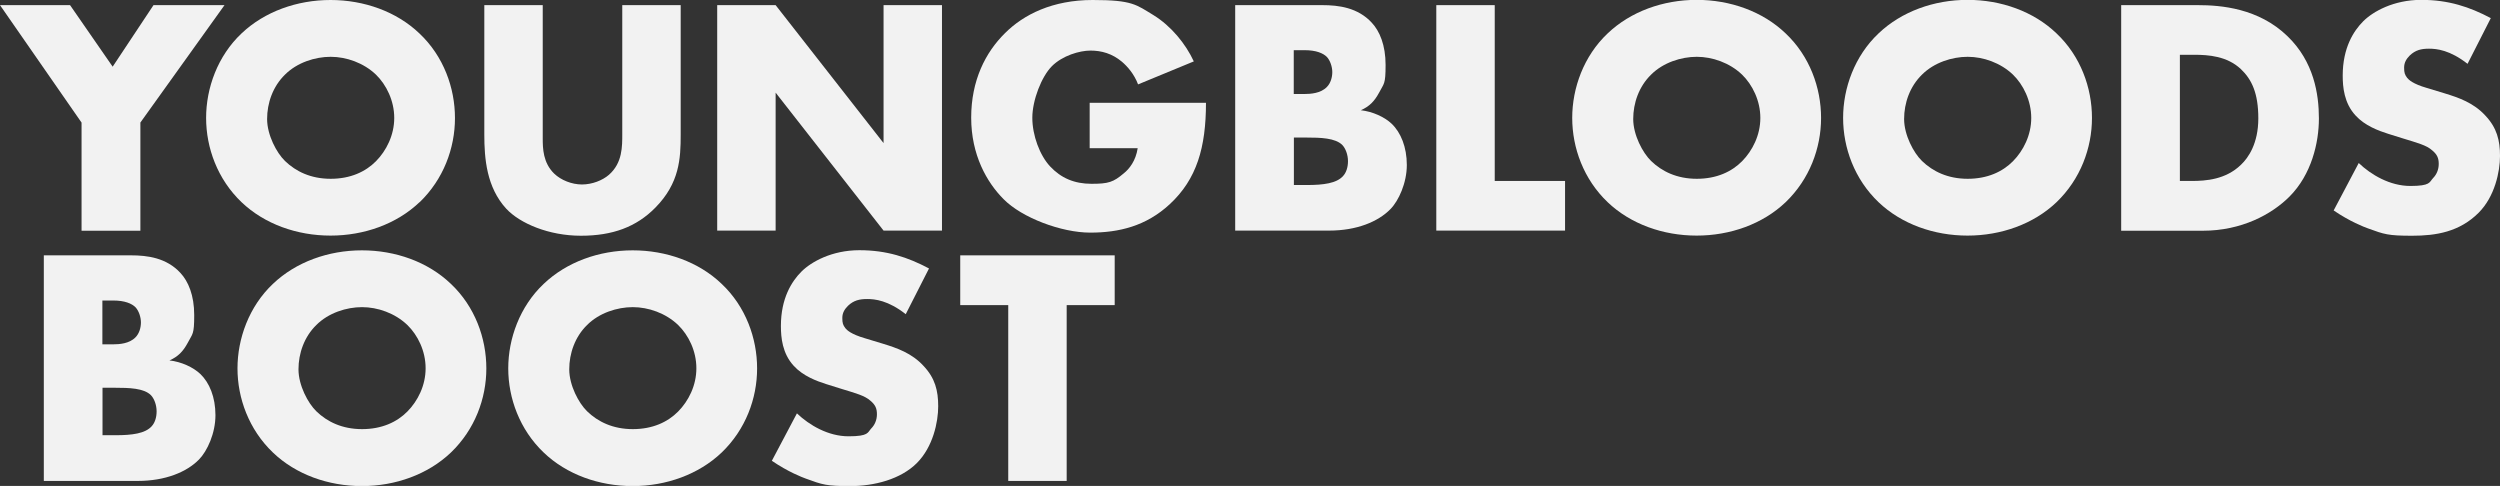
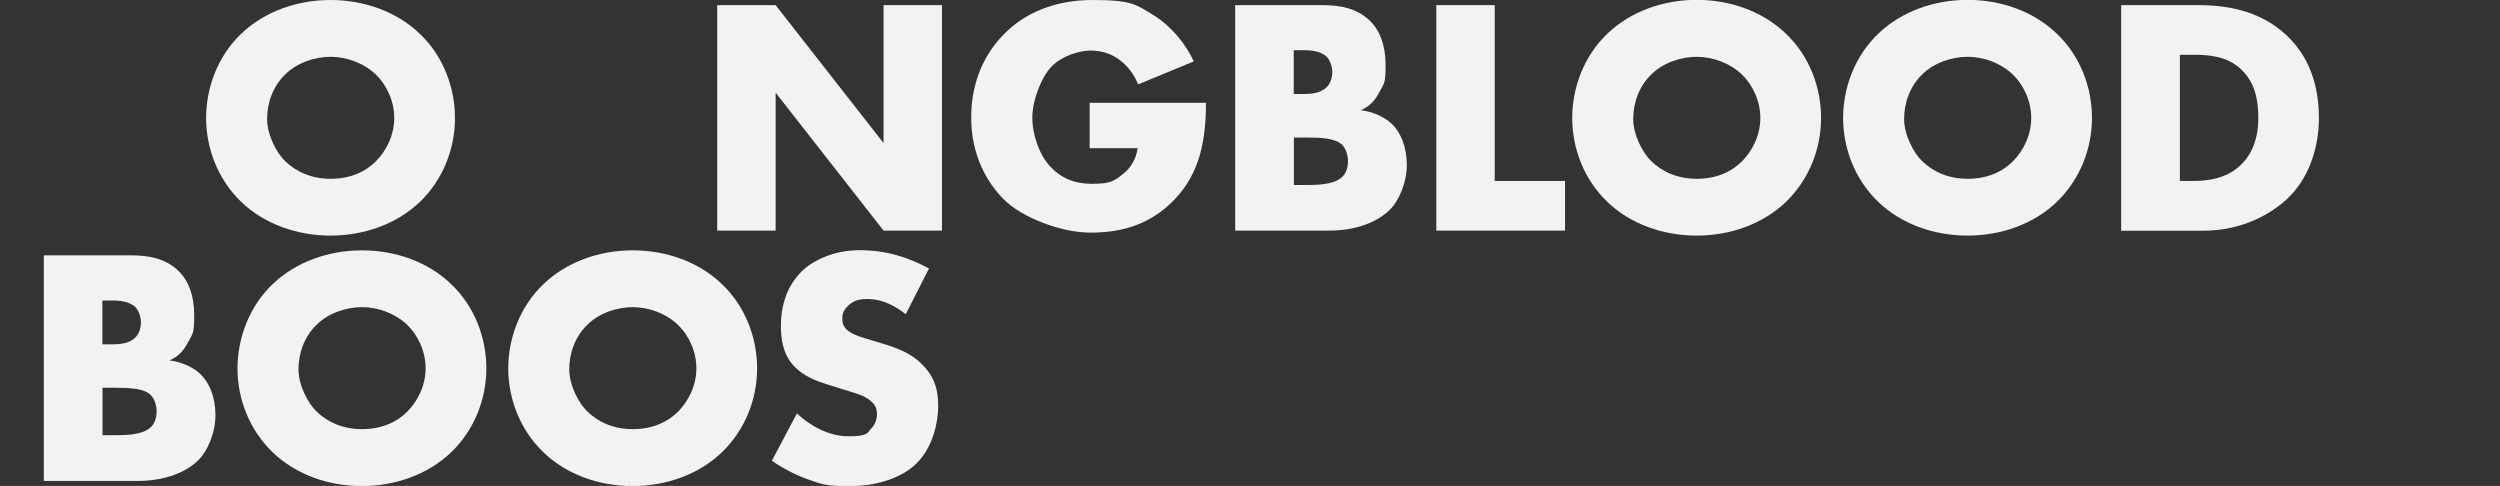
<svg xmlns="http://www.w3.org/2000/svg" id="Ebene_1" data-name="Ebene 1" version="1.1" viewBox="0 0 1848.5 359.3">
  <rect x="0" y="0" width="1848.5" height="359.3" fill="#333333" stroke="none" />
  <defs>
    <style>
      .cls-1 {
        fill: #f2f2f2;
        stroke-width: 0px;
      }
    </style>
  </defs>
  <g id="TY_LOGO">
    <g>
-       <path class="cls-1" d="M60.2,90.5L0,3.8h51.8l31.5,45.5L113.5,3.8h52.5l-62.2,86.8v80h-43.5v-80Z" />
      <path class="cls-1" d="M310.2,149.5c-17,16.2-41,24.7-65.8,24.7s-48.8-8.5-65.8-24.7c-17.8-17-26.2-40.2-26.2-62.3s8.5-45.8,26.2-62.5C195.7,8.5,219.7,0,244.4,0s48.8,8.5,65.8,24.8c17.8,16.8,26.2,40.2,26.2,62.5s-8.5,45.3-26.2,62.3ZM210.7,55.2c-9,8.8-13.2,21-13.2,32.8s7,25,13.2,31c8,7.8,19.2,13.2,33.8,13.2s25.8-5.2,33.5-13,13.5-19.3,13.5-32-5.8-24.5-13.5-32c-9.2-8.8-22-13.2-33.5-13.2s-24.8,4.2-33.8,13.2Z" />
-       <path class="cls-1" d="M401.3,3.8v98.8c0,7,.2,17.8,8.5,25.8,5,4.8,13,8,20.5,8s15.2-3,20-7.2c10-8.8,9.8-21,9.8-30.3V3.8h43.2v95.8c0,17.5-.8,35.8-18.8,54-14,14.2-31.5,20.7-55,20.7s-45-9-55.2-20c-14.5-15.8-16.2-37-16.2-54.8V3.8h43.2Z" />
      <path class="cls-1" d="M530.3,170.5V3.8h43.2l79.8,102V3.8h43.2v166.7h-43.2l-79.8-102v102h-43.2Z" />
      <path class="cls-1" d="M805.7,76h86c0,33-6.8,56.5-26.8,75-17.5,16.2-37.5,21-58.8,21s-50.5-11-64-24.7c-12.5-12.5-24-32.8-24-60.3s10.5-48.2,25-62.5c13.8-13.8,35.2-24.5,64.8-24.5s32.2,3.5,45,11.2c13,8,23.8,21.2,29.8,34.2l-41.2,17c-3-7.8-7.8-13.2-12-16.8-7.2-6-15-8.2-23.2-8.2s-20.8,3.8-28.5,11.5-14.5,25.2-14.5,38.2,5.5,27.8,13.2,36c8,8.5,17.8,12.8,30.5,12.8s16.2-1.2,24-7.8c4-3.2,8.8-9.2,10.2-18.5h-35.5v-33.8Z" />
      <path class="cls-1" d="M913.3,170.5V3.8h64.5c12,0,26.2,1.8,36.5,13,5.8,6.2,10.2,16.5,10.2,31.2s-1.2,13.5-4.8,20.5c-3.5,6.5-7.2,10.2-13.5,13,8.8,1,17.5,5,22.8,10,6.8,6.5,11.2,17.3,11.2,30.5s-6,26.5-12.2,32.7c-9,9.2-24.8,15.8-45.2,15.8h-69.5ZM956.6,69.5h8c4.5,0,12-.5,16.5-5.2,2.8-2.8,4-7.2,4-11s-1.5-8.5-4-11.2c-2.8-2.8-8-5-16.5-5h-8v32.5ZM956.6,136.8h9.8c12,0,22-1.2,26.8-6.8,2-2.2,3.5-6,3.5-10.8s-1.8-9.5-4.2-12c-5.2-5.2-16-5.5-26.8-5.5h-9v35Z" />
      <path class="cls-1" d="M1105.2,3.8v130h52v36.7h-95.2V3.8h43.2Z" />
      <path class="cls-1" d="M1320.3,149.5c-17,16.2-41,24.7-65.8,24.7s-48.8-8.5-65.8-24.7c-17.8-17-26.2-40.2-26.2-62.3s8.5-45.8,26.2-62.5c17-16.2,41-24.8,65.8-24.8s48.8,8.5,65.8,24.8c17.8,16.8,26.2,40.2,26.2,62.5s-8.5,45.3-26.2,62.3ZM1220.8,55.2c-9,8.8-13.2,21-13.2,32.8s7,25,13.2,31c8,7.8,19.2,13.2,33.8,13.2s25.8-5.2,33.5-13,13.5-19.3,13.5-32-5.8-24.5-13.5-32c-9.2-8.8-22-13.2-33.5-13.2s-24.8,4.2-33.8,13.2Z" />
      <path class="cls-1" d="M1520.6,149.5c-17,16.2-41,24.7-65.8,24.7s-48.8-8.5-65.8-24.7c-17.8-17-26.2-40.2-26.2-62.3s8.5-45.8,26.2-62.5c17-16.2,41-24.8,65.8-24.8s48.8,8.5,65.8,24.8c17.8,16.8,26.2,40.2,26.2,62.5s-8.5,45.3-26.2,62.3ZM1421.1,55.2c-9,8.8-13.2,21-13.2,32.8s7,25,13.2,31c8,7.8,19.2,13.2,33.8,13.2s25.8-5.2,33.5-13,13.5-19.3,13.5-32-5.8-24.5-13.5-32c-9.2-8.8-22-13.2-33.5-13.2s-24.8,4.2-33.8,13.2Z" />
      <path class="cls-1" d="M1568.4,170.5V3.8h56.8c16.8,0,44.8,2.2,66.2,23,19.5,18.8,23.2,42.8,23.2,60.8s-5.5,41.5-21.8,57.8c-13.2,13.2-35.5,25.2-64,25.2h-60.5ZM1611.7,133.8h8.8c10.5,0,25.2-1,36.5-12,5.5-5.2,12.8-15.8,12.8-34.3s-4.8-28.8-13-36.5c-10.2-9.5-23.8-10.5-34.5-10.5h-10.5v93.3Z" />
-       <path class="cls-1" d="M1744,120.5c9.2,8.8,23.2,17,38.2,17s14-2.8,16.8-5.8c2.5-2.5,4.2-6.2,4.2-10.5s-1.2-7-4.8-10c-4.2-3.8-10.8-5.5-21.5-8.8l-11.2-3.5c-7-2.2-17.2-6-24-13.5-8.5-9.2-9.5-21-9.5-29.5,0-20.5,8-33,15.2-40.2s22.5-15.8,42.8-15.8,35.8,5.2,51.5,13.5l-17.2,33.8c-13-10.2-22.8-11.2-28.5-11.2s-10,1-14.2,5c-2.5,2.5-4.2,5.2-4.2,9s.5,5.2,2.2,7.5c1.2,1.5,4.2,4.5,14.5,7.5l13.2,4c10.5,3.2,21.5,7,30.2,16.5,8.5,9,10.8,18.3,10.8,29.8s-3.8,30-15.8,42c-14.2,14.2-31.5,17-49.2,17s-20.5-1-32.8-5.5c-2.8-1-13.2-5-25.2-13.2l18.5-35Z" />
    </g>
  </g>
  <g>
    <path class="cls-1" d="M32.4,355.6v-166.8h64.5c12,0,26.2,1.8,36.5,13,5.8,6.2,10.2,16.5,10.2,31.2s-1.2,13.5-4.8,20.5c-3.5,6.5-7.2,10.2-13.5,13,8.8,1,17.5,5,22.8,10,6.8,6.5,11.2,17.2,11.2,30.5s-6,26.5-12.2,32.8c-9,9.2-24.8,15.8-45.2,15.8H32.4ZM75.7,254.6h8c4.5,0,12-.5,16.5-5.2,2.8-2.8,4-7.2,4-11s-1.5-8.5-4-11.2c-2.8-2.8-8-5-16.5-5h-8v32.5ZM75.7,321.8h9.8c12,0,22-1.2,26.8-6.8,2-2.2,3.5-6,3.5-10.8s-1.8-9.5-4.2-12c-5.2-5.2-16-5.5-26.8-5.5h-9v35Z" />
    <path class="cls-1" d="M333.4,334.6c-17,16.2-41,24.8-65.8,24.8s-48.8-8.5-65.8-24.8c-17.8-17-26.2-40.2-26.2-62.2s8.5-45.8,26.2-62.5c17-16.2,41-24.8,65.8-24.8s48.8,8.5,65.8,24.8c17.8,16.8,26.2,40.2,26.2,62.5s-8.5,45.2-26.2,62.2ZM233.9,240.3c-9,8.8-13.2,21-13.2,32.8s7,25,13.2,31c8,7.8,19.2,13.2,33.8,13.2s25.8-5.2,33.5-13,13.5-19.2,13.5-32-5.8-24.5-13.5-32c-9.2-8.8-22-13.2-33.5-13.2s-24.8,4.2-33.8,13.2Z" />
    <path class="cls-1" d="M533.6,334.6c-17,16.2-41,24.8-65.8,24.8s-48.8-8.5-65.8-24.8c-17.8-17-26.2-40.2-26.2-62.2s8.5-45.8,26.2-62.5c17-16.2,41-24.8,65.8-24.8s48.8,8.5,65.8,24.8c17.8,16.8,26.2,40.2,26.2,62.5s-8.5,45.2-26.2,62.2ZM434.1,240.3c-9,8.8-13.2,21-13.2,32.8s7,25,13.2,31c8,7.8,19.2,13.2,33.8,13.2s25.8-5.2,33.5-13,13.5-19.2,13.5-32-5.8-24.5-13.5-32c-9.2-8.8-22-13.2-33.5-13.2s-24.8,4.2-33.8,13.2Z" />
    <path class="cls-1" d="M589.2,305.6c9.2,8.8,23.2,17,38.2,17s14-2.8,16.8-5.8c2.5-2.5,4.2-6.2,4.2-10.5s-1.2-7-4.8-10c-4.2-3.8-10.8-5.5-21.5-8.8l-11.2-3.5c-7-2.2-17.2-6-24-13.5-8.5-9.2-9.5-21-9.5-29.5,0-20.5,8-33,15.2-40.2s22.5-15.8,42.8-15.8,35.8,5.2,51.5,13.5l-17.2,33.8c-13-10.2-22.8-11.2-28.5-11.2s-10,1-14.2,5c-2.5,2.5-4.2,5.2-4.2,9s.5,5.2,2.2,7.5c1.2,1.5,4.2,4.5,14.5,7.5l13.2,4c10.5,3.2,21.5,7,30.2,16.5,8.5,9,10.8,18.2,10.8,29.8s-3.8,30-15.8,42-31.5,17-49.2,17-20.5-1-32.8-5.5c-2.8-1-13.2-5-25.2-13.2l18.5-35Z" />
-     <path class="cls-1" d="M788.7,225.6v130h-43.2v-130h-35.5v-36.8h114.2v36.8h-35.5Z" />
  </g>
</svg>